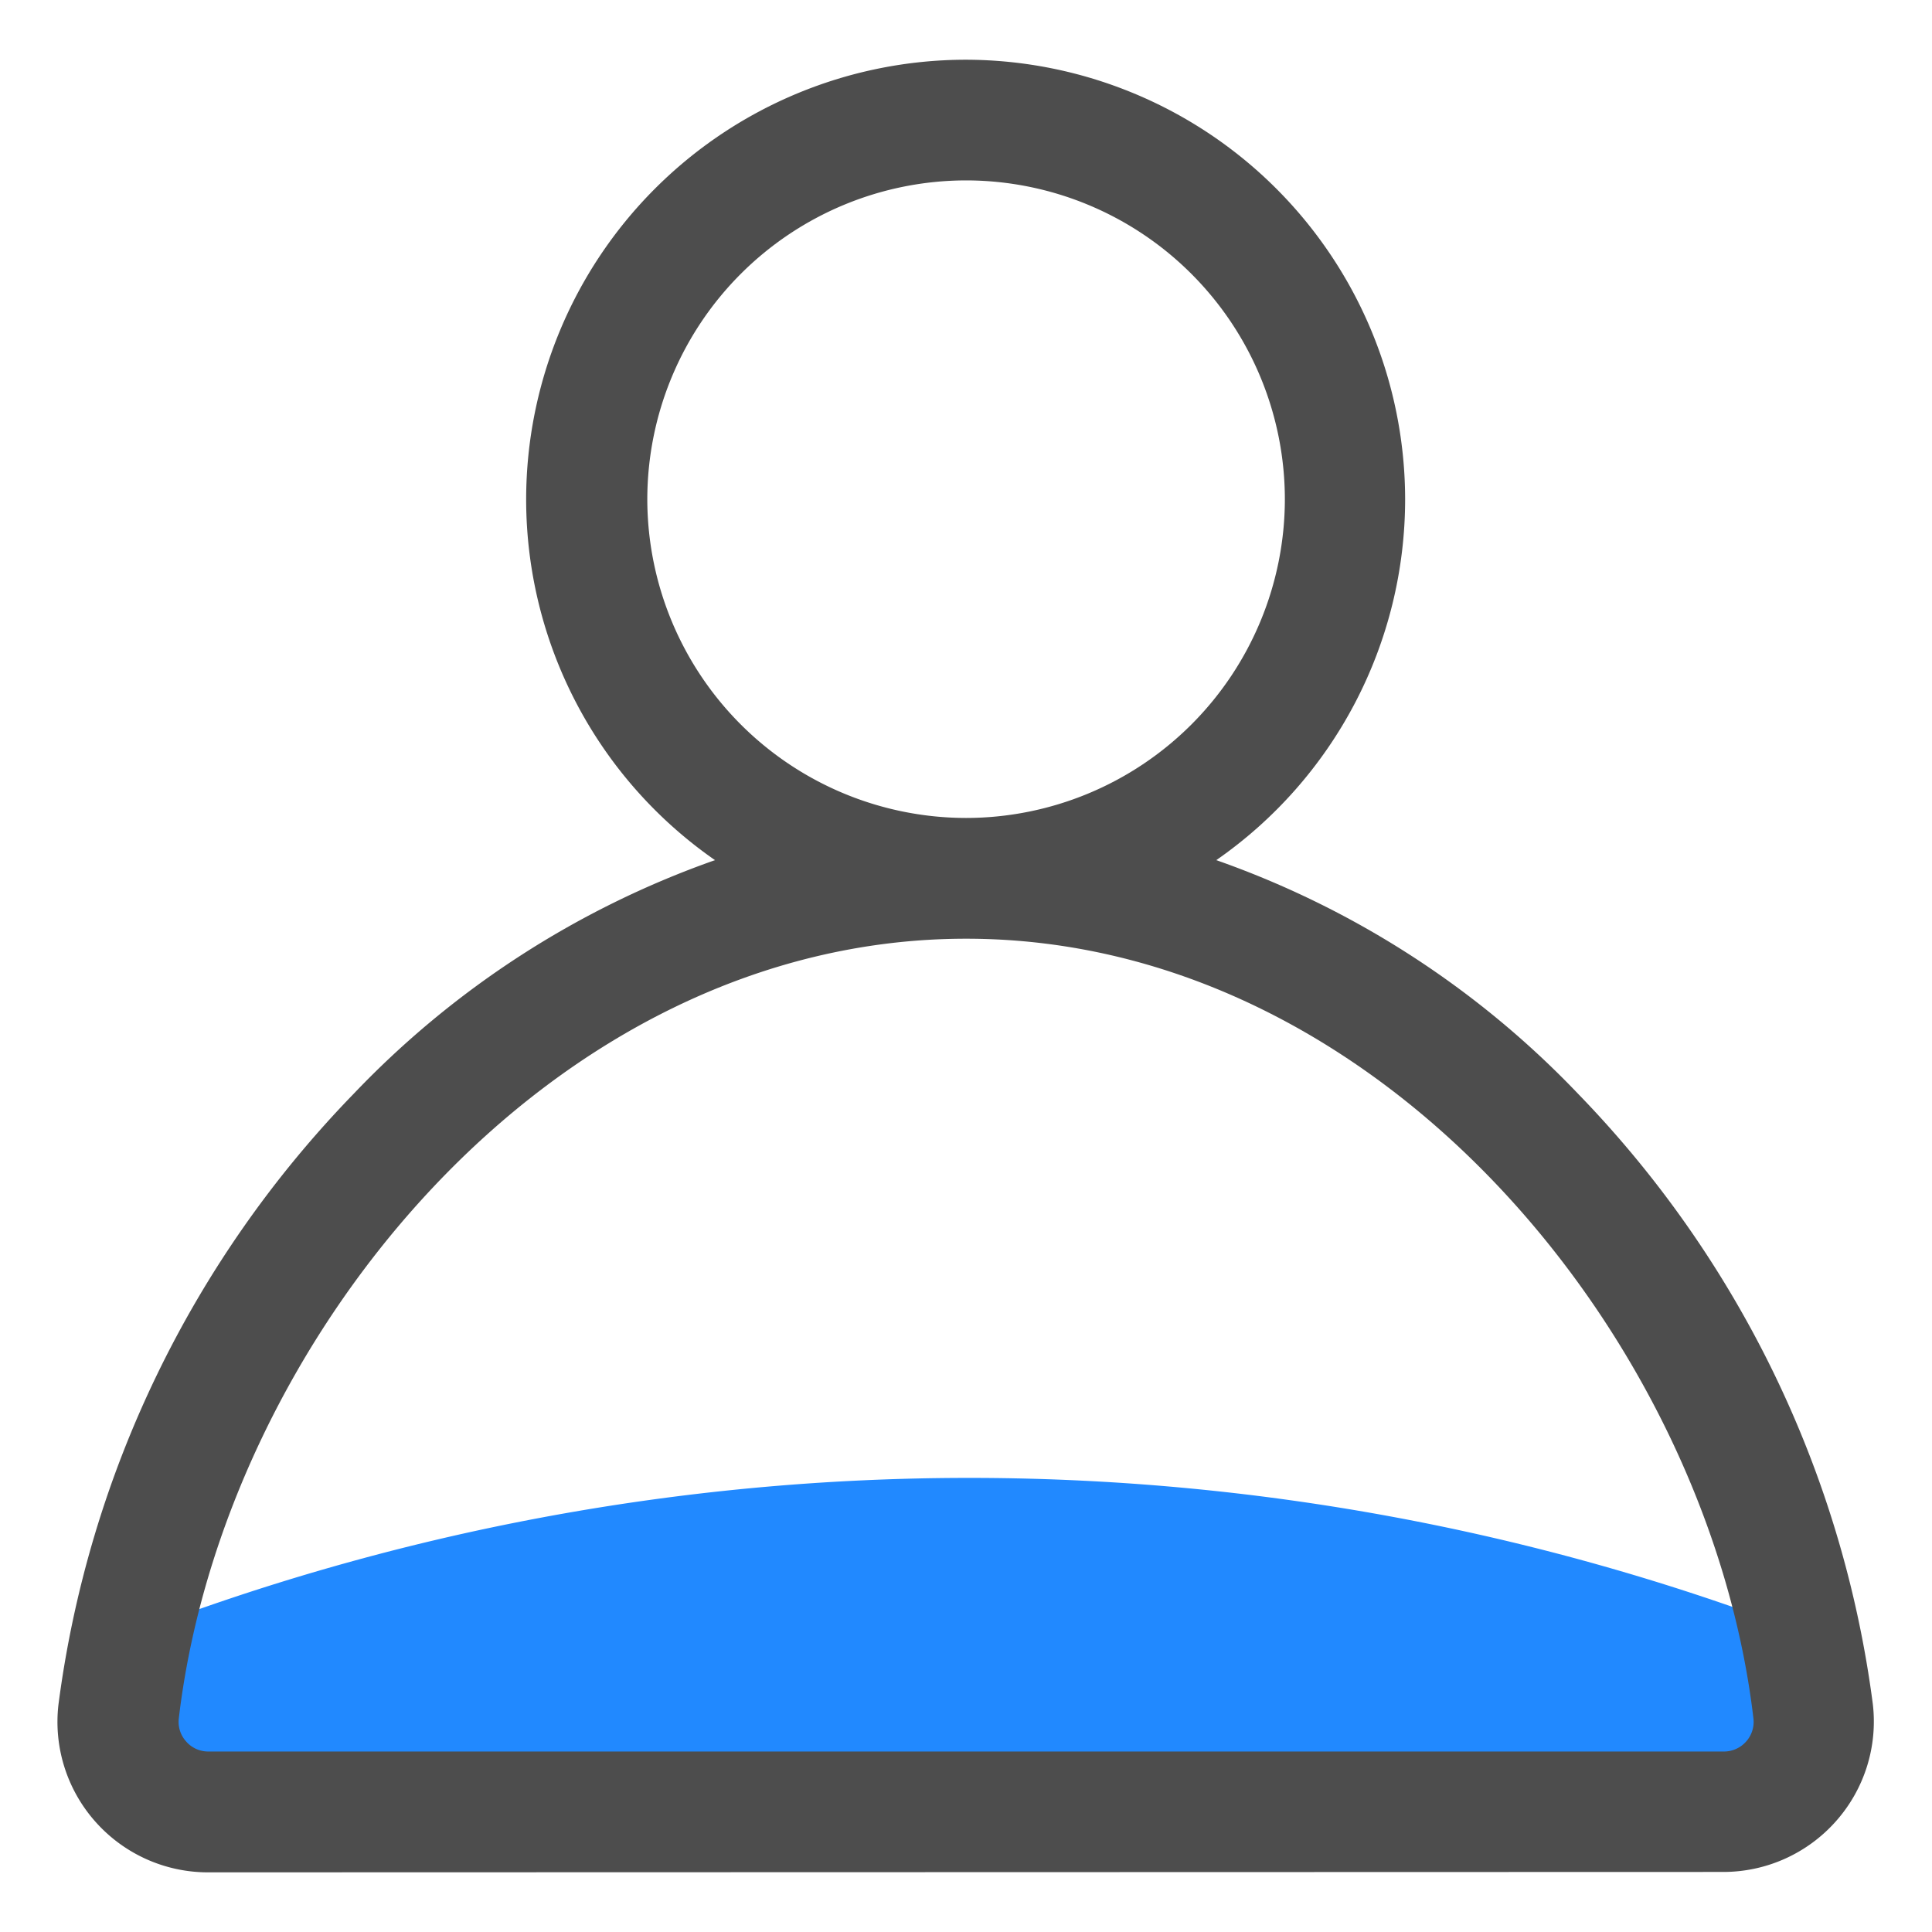
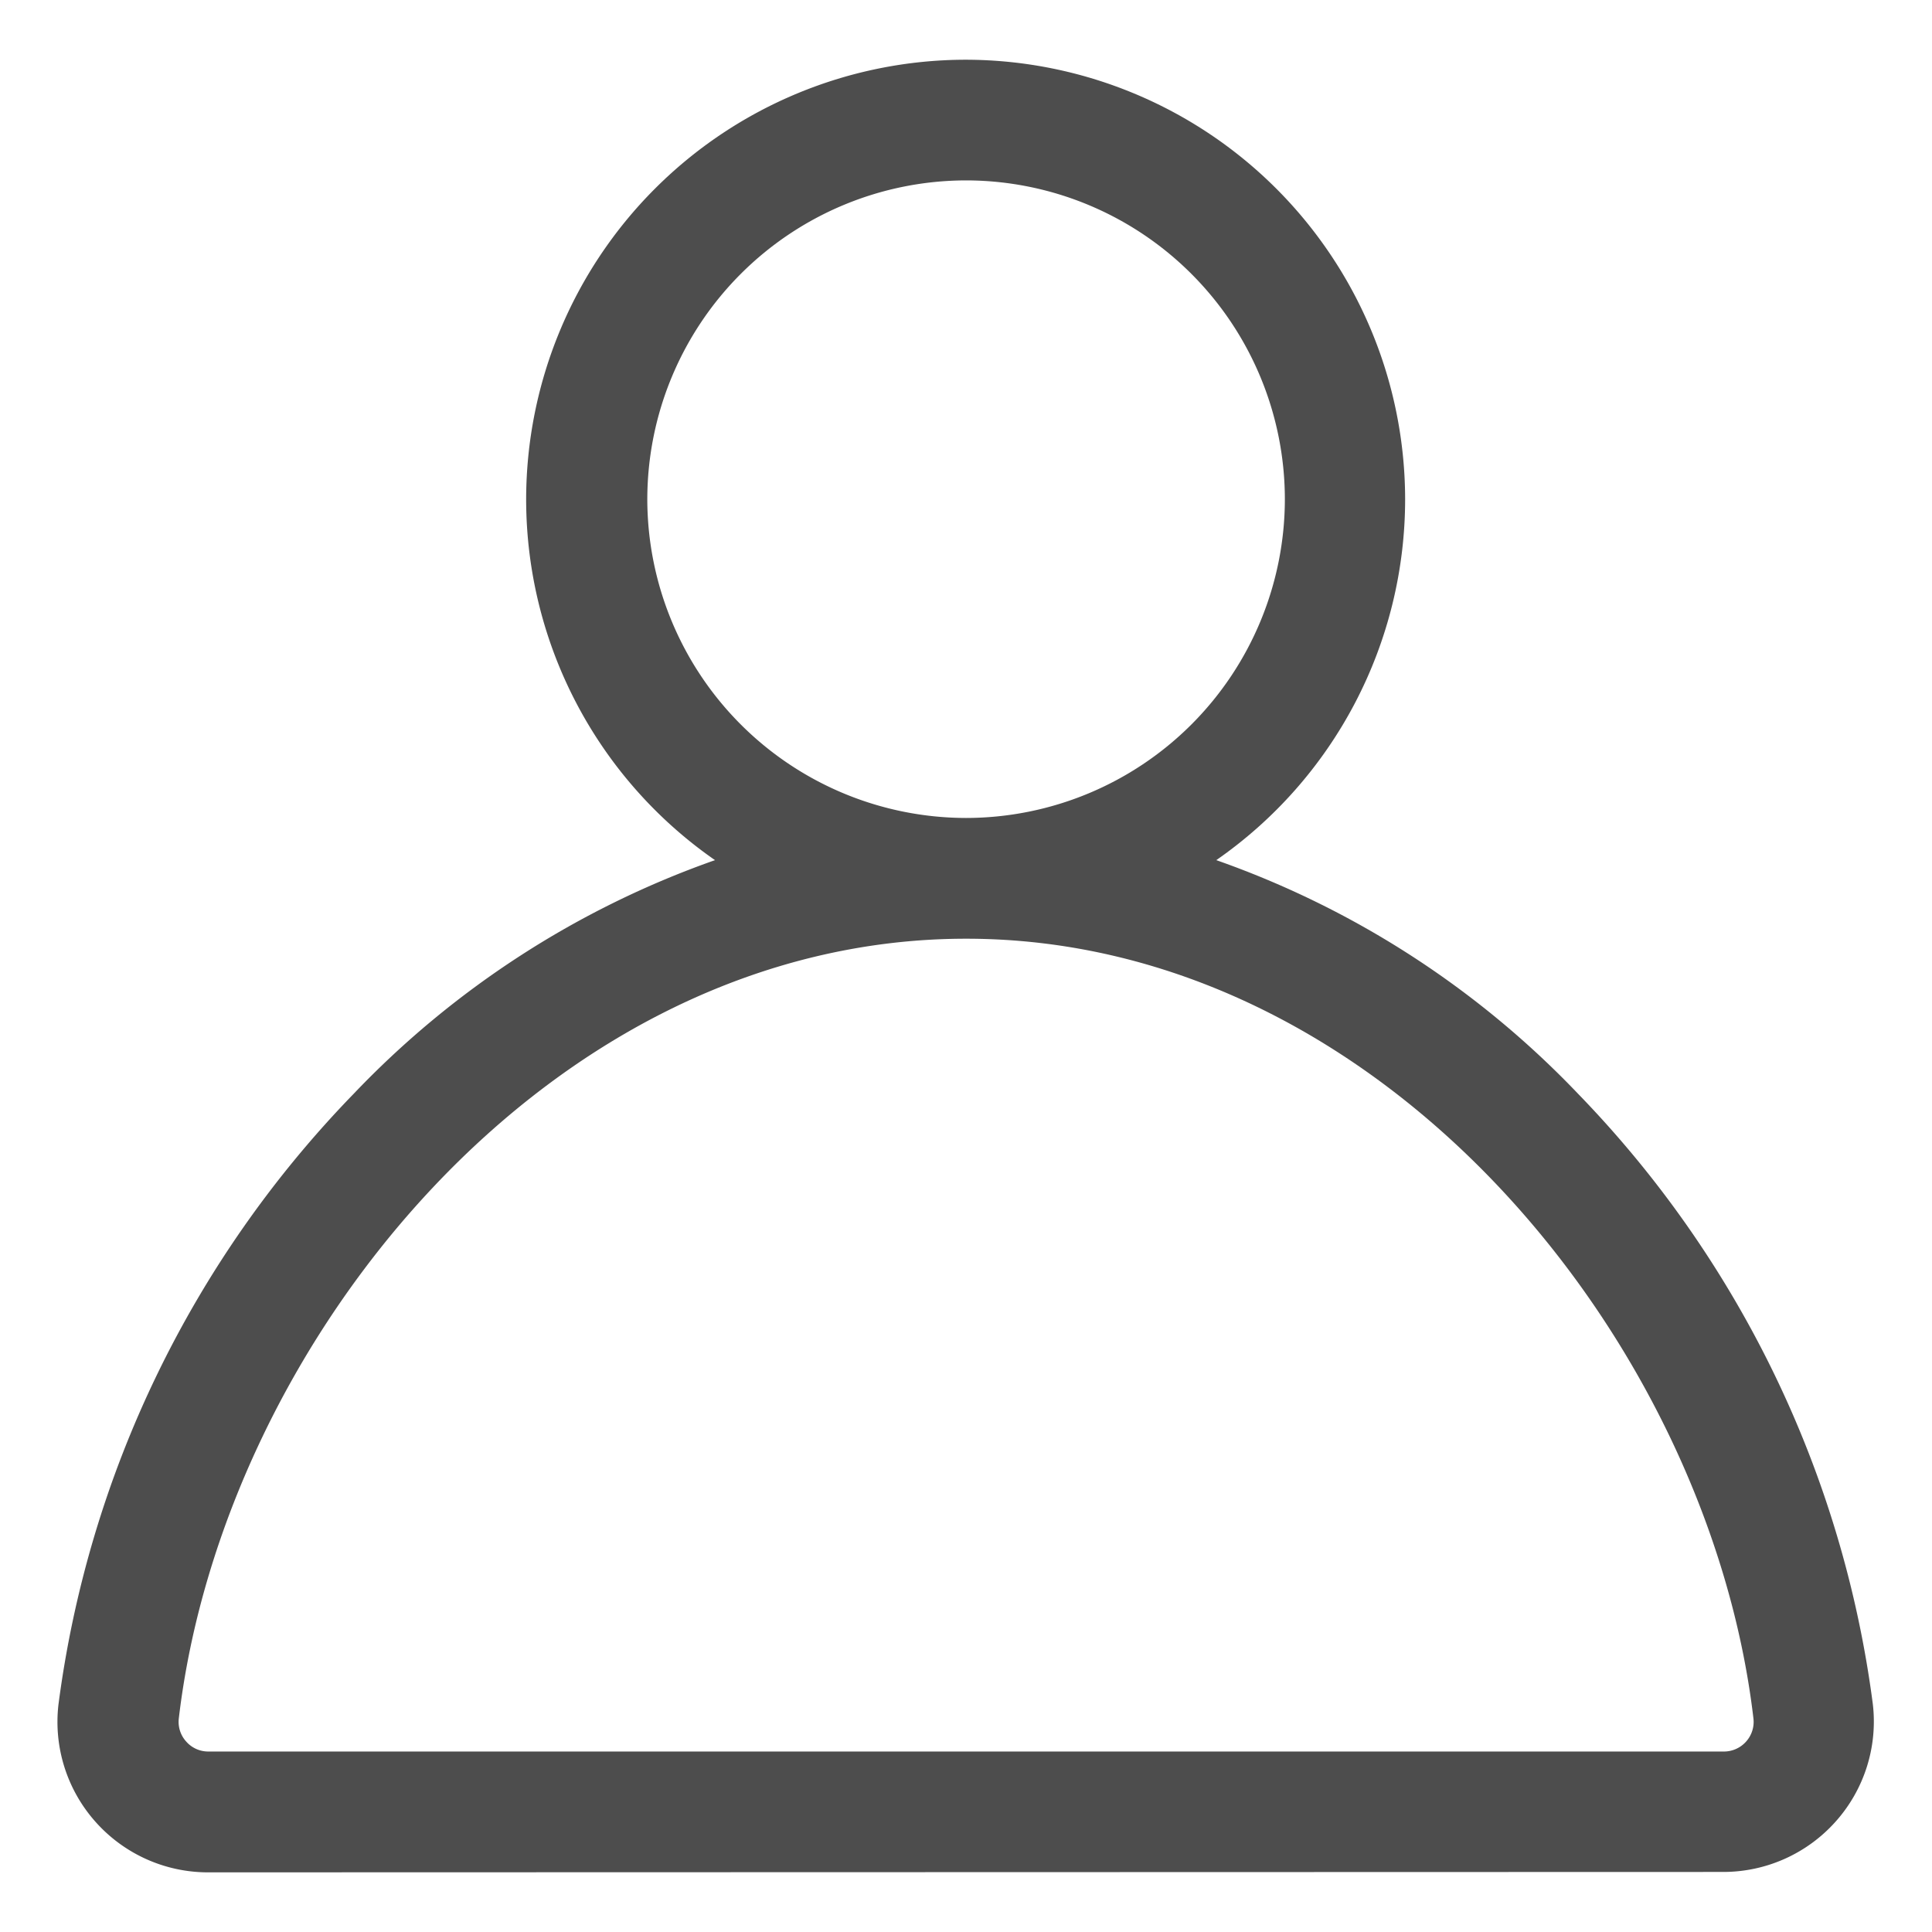
<svg xmlns="http://www.w3.org/2000/svg" t="1640597806166" class="icon" viewBox="0 0 1024 1024" version="1.1" p-id="7820" width="240" height="240">
  <defs>
    <style type="text/css" />
  </defs>
-   <path d="M961.024 907.051a47.787 47.787 0 0 1-47.36 53.333H110.251a48 48 0 0 1-47.36-53.333c1.707-13.653 3.84-27.307 6.827-40.96a1231.701 1231.701 0 0 1 884.48-1.28v0.427c2.987 13.653 5.12 27.733 6.827 41.813z" fill="#2189FF" p-id="7821" />
-   <path d="M110.379 992.384a79.744 79.744 0 0 1-59.733-26.752 79.659 79.659 0 0 1-19.669-62.123 570.496 570.496 0 0 1 156.373-323.669 488.448 488.448 0 0 1 191.616-123.947 232.875 232.875 0 0 1-100.096-191.275 233.216 233.216 0 0 1 232.917-232.96 233.216 233.216 0 0 1 232.96 232.96 232.917 232.917 0 0 1-100.096 191.275 488.661 488.661 0 0 1 191.659 123.733 570.197 570.197 0 0 1 156.331 323.627 79.531 79.531 0 0 1-19.627 62.123 79.787 79.787 0 0 1-59.52 26.795z m-15.616-81.493a15.488 15.488 0 0 0 3.925 12.16 15.488 15.488 0 0 0 11.733 5.291h803.371a15.701 15.701 0 0 0 11.691-5.291 15.616 15.616 0 0 0 3.883-12.16c-23.381-199.595-196.651-413.355-417.28-413.355s-393.899 213.76-417.323 413.355z m248.32-646.315a169.173 169.173 0 0 0 168.96 168.96 169.131 169.131 0 0 0 168.96-168.96 169.131 169.131 0 0 0-168.96-168.96A169.173 169.173 0 0 0 343.083 264.533z" fill="#4D4D4D" p-id="7822" />
+   <path d="M110.379 992.384a79.744 79.744 0 0 1-59.733-26.752 79.659 79.659 0 0 1-19.669-62.123 570.496 570.496 0 0 1 156.373-323.669 488.448 488.448 0 0 1 191.616-123.947 232.875 232.875 0 0 1-100.096-191.275 233.216 233.216 0 0 1 232.917-232.96 233.216 233.216 0 0 1 232.96 232.96 232.917 232.917 0 0 1-100.096 191.275 488.661 488.661 0 0 1 191.659 123.733 570.197 570.197 0 0 1 156.331 323.627 79.531 79.531 0 0 1-19.627 62.123 79.787 79.787 0 0 1-59.52 26.795z m-15.616-81.493a15.488 15.488 0 0 0 3.925 12.16 15.488 15.488 0 0 0 11.733 5.291h803.371a15.701 15.701 0 0 0 11.691-5.291 15.616 15.616 0 0 0 3.883-12.16c-23.381-199.595-196.651-413.355-417.28-413.355s-393.899 213.76-417.323 413.355z m248.32-646.315a169.173 169.173 0 0 0 168.96 168.96 169.131 169.131 0 0 0 168.96-168.96 169.131 169.131 0 0 0-168.96-168.96A169.173 169.173 0 0 0 343.083 264.533" fill="#4D4D4D" p-id="7822" />
</svg>